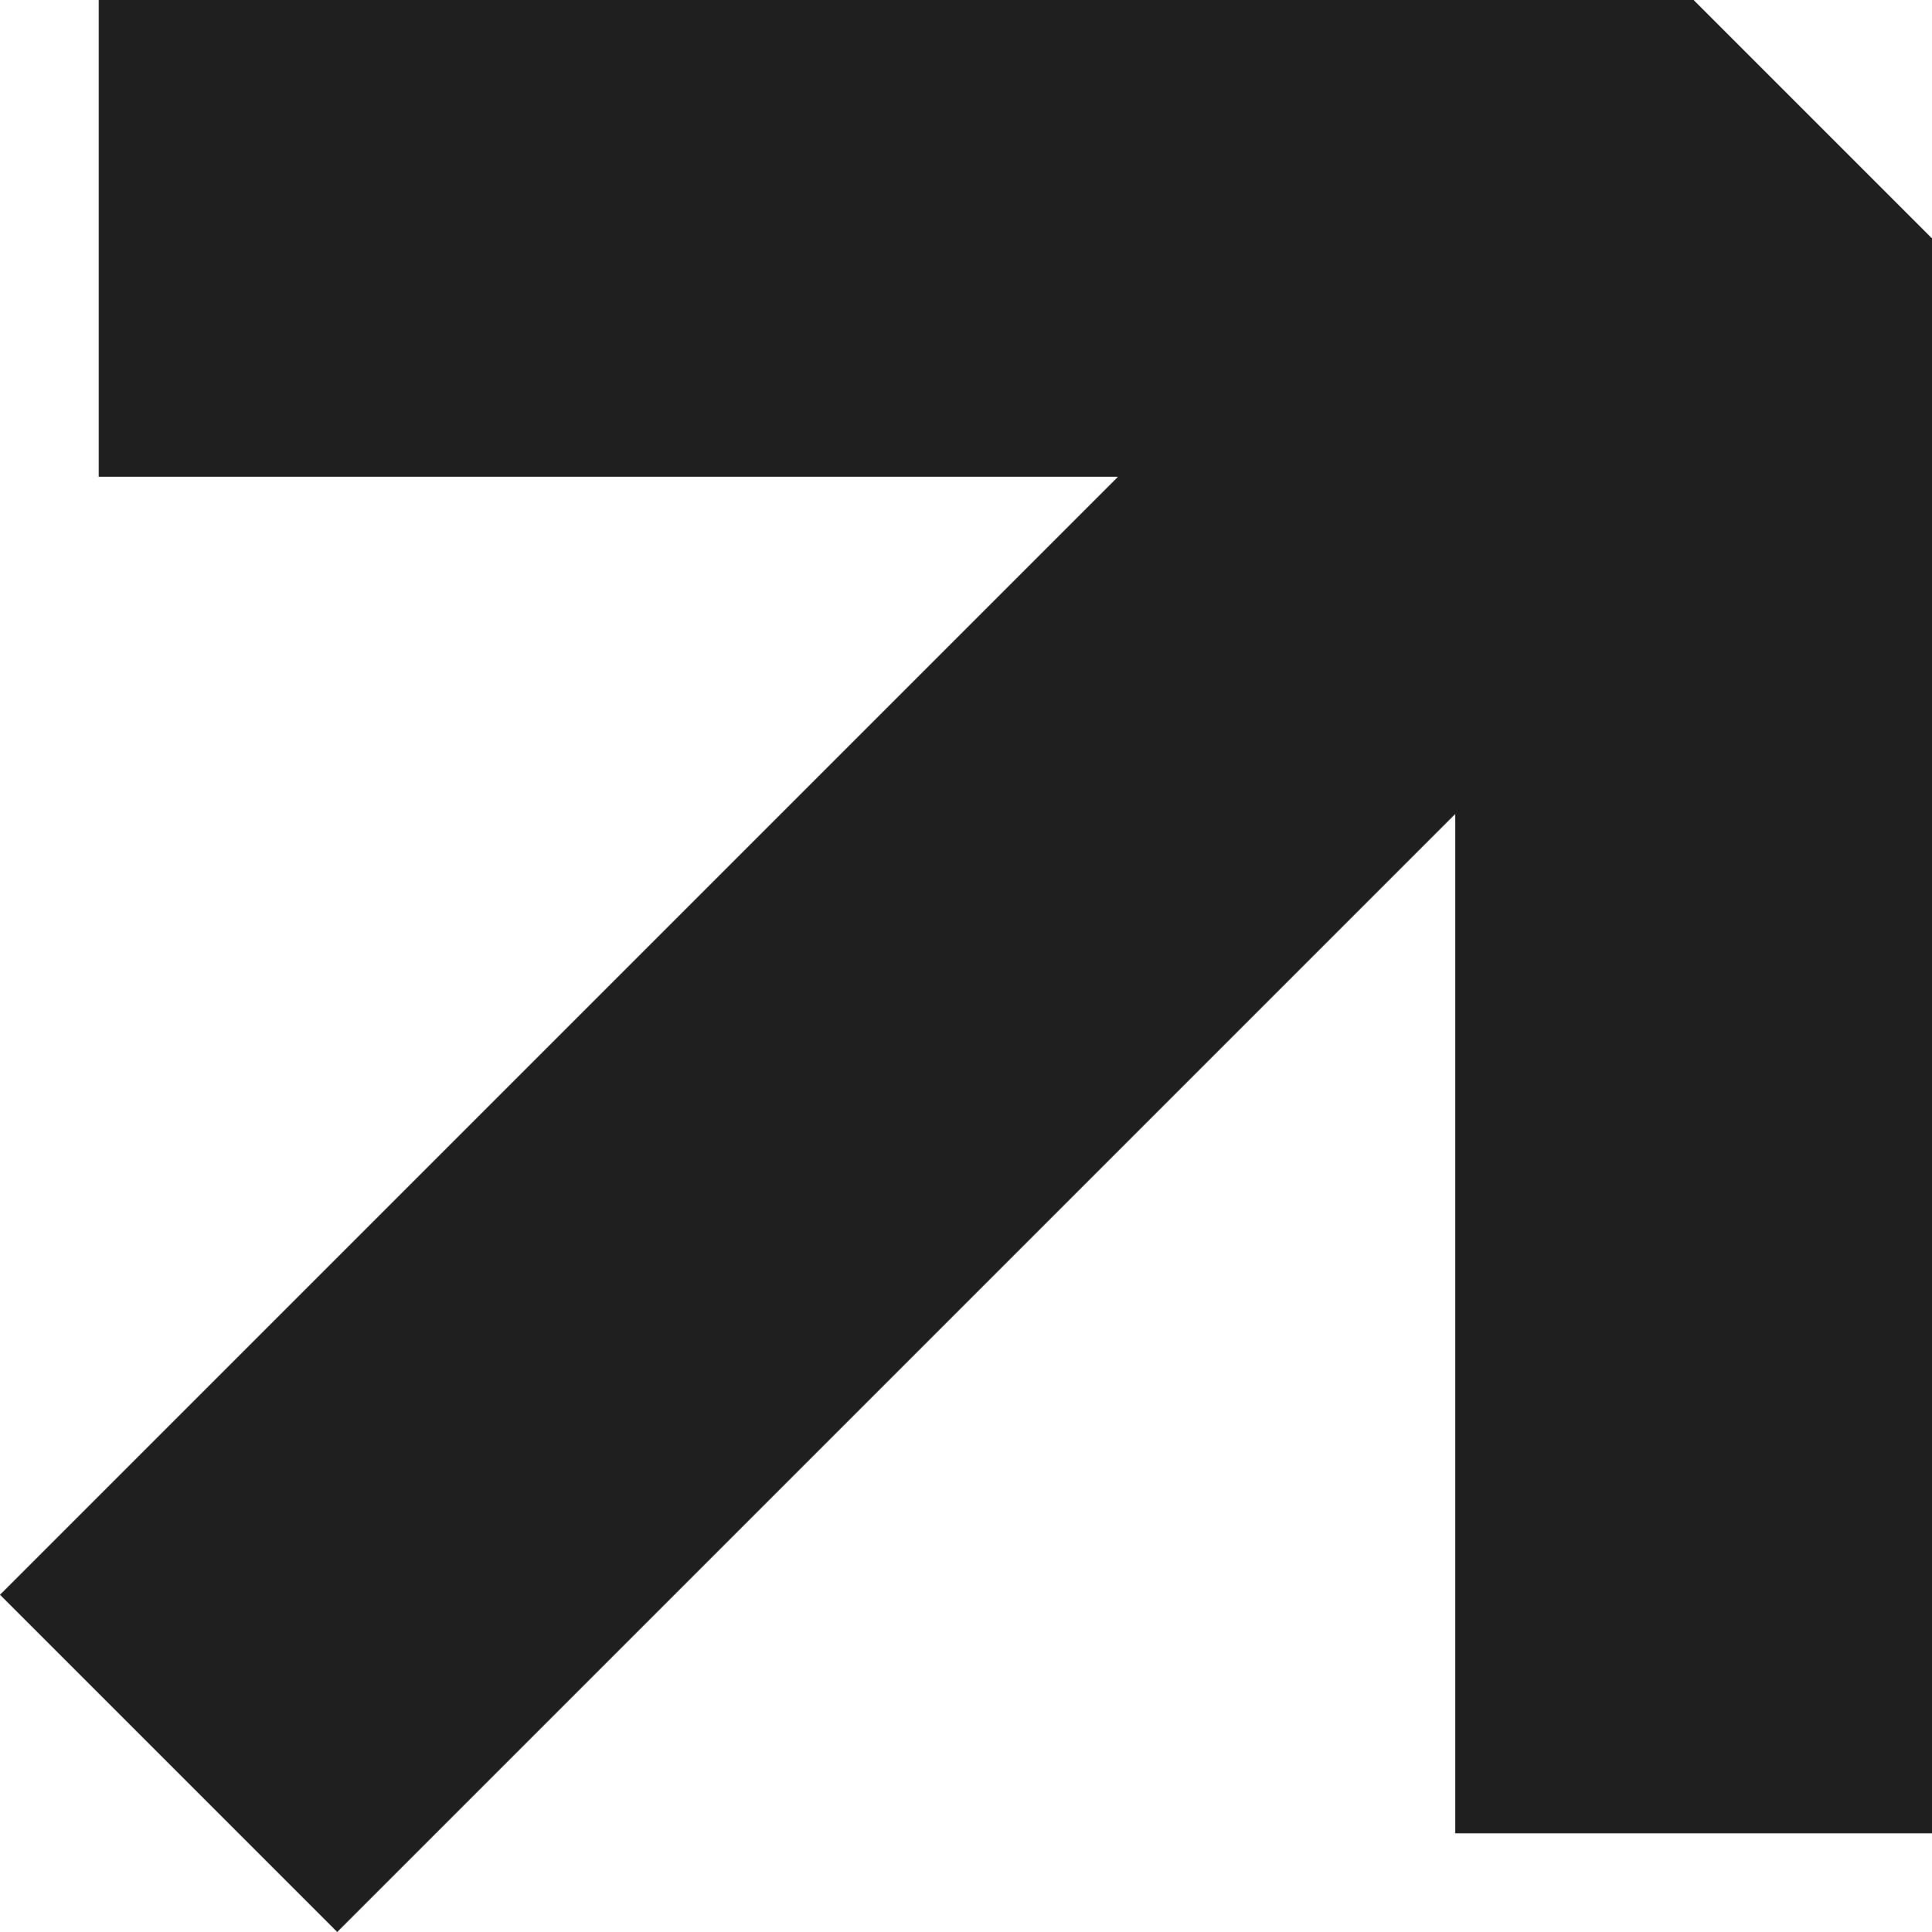
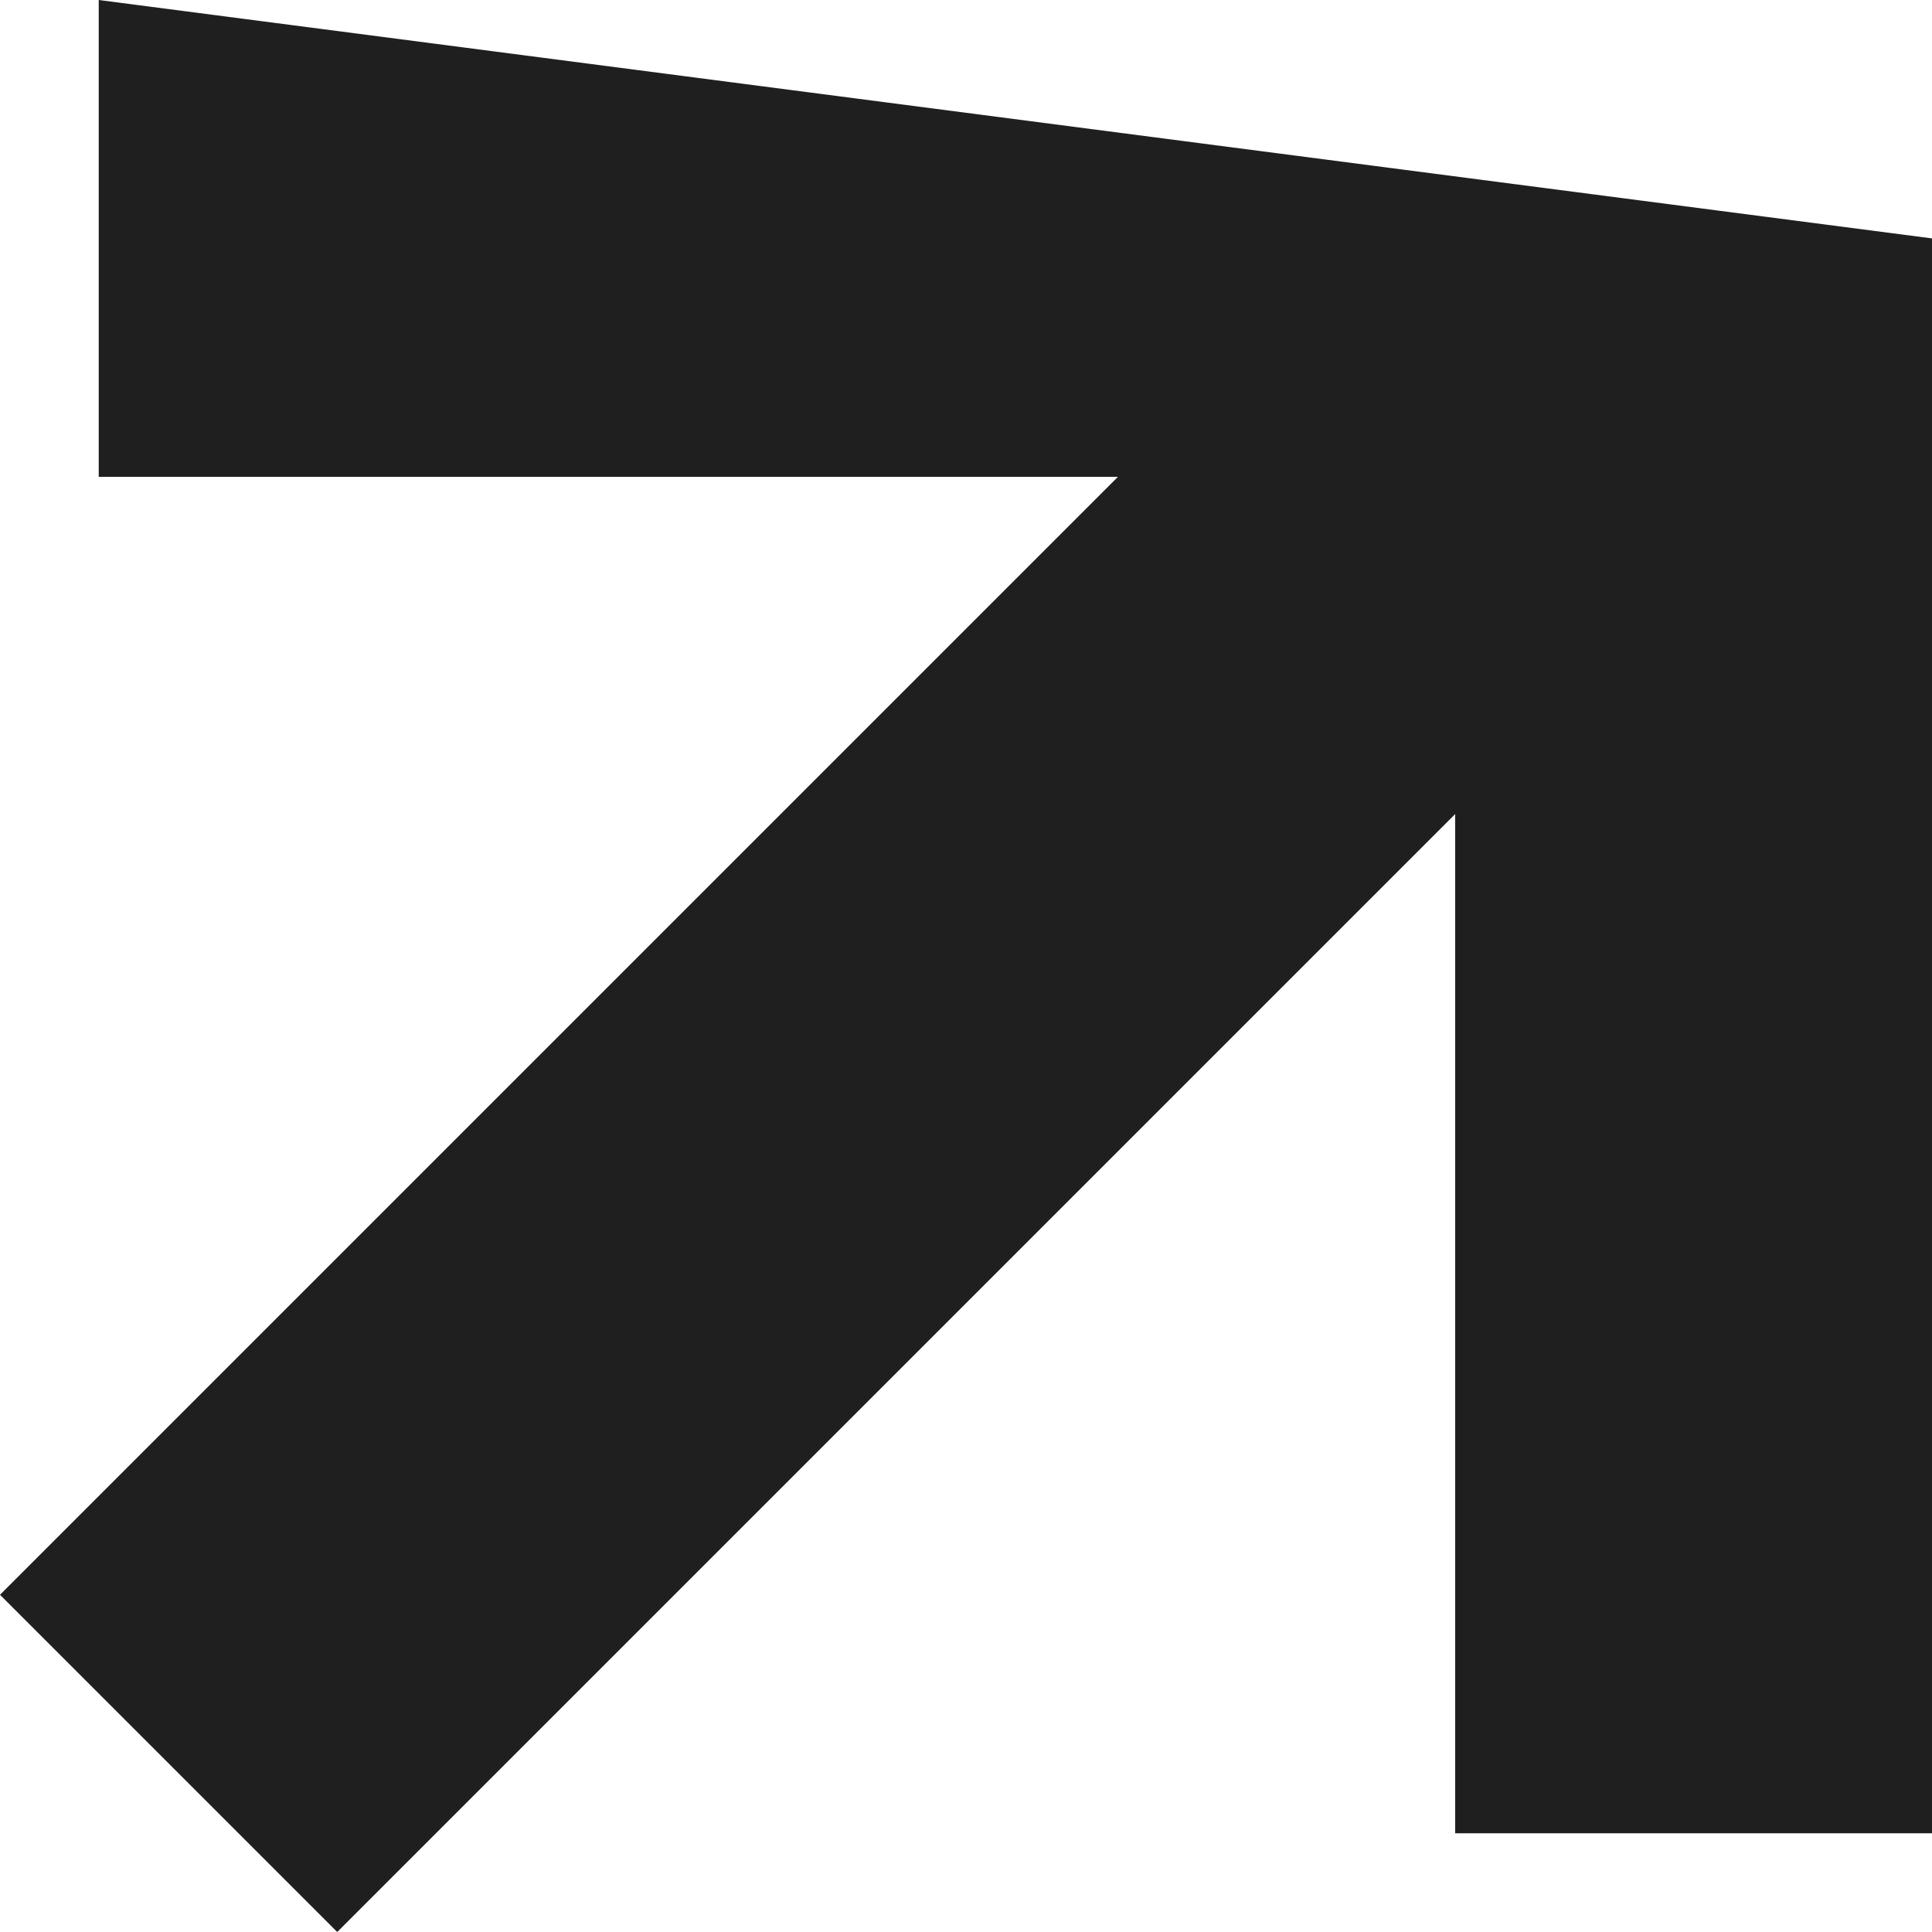
<svg xmlns="http://www.w3.org/2000/svg" width="20" height="20" viewBox="0 0 20 20" fill="none">
-   <path fill-rule="evenodd" clip-rule="evenodd" d="M1.022 0H17.532L20 2.468V18.978H15.064V8.427L3.491 20L0 16.509L11.573 4.936H1.022V0Z" fill="#1F1F1F" />
+   <path fill-rule="evenodd" clip-rule="evenodd" d="M1.022 0L20 2.468V18.978H15.064V8.427L3.491 20L0 16.509L11.573 4.936H1.022V0Z" fill="#1F1F1F" />
</svg>